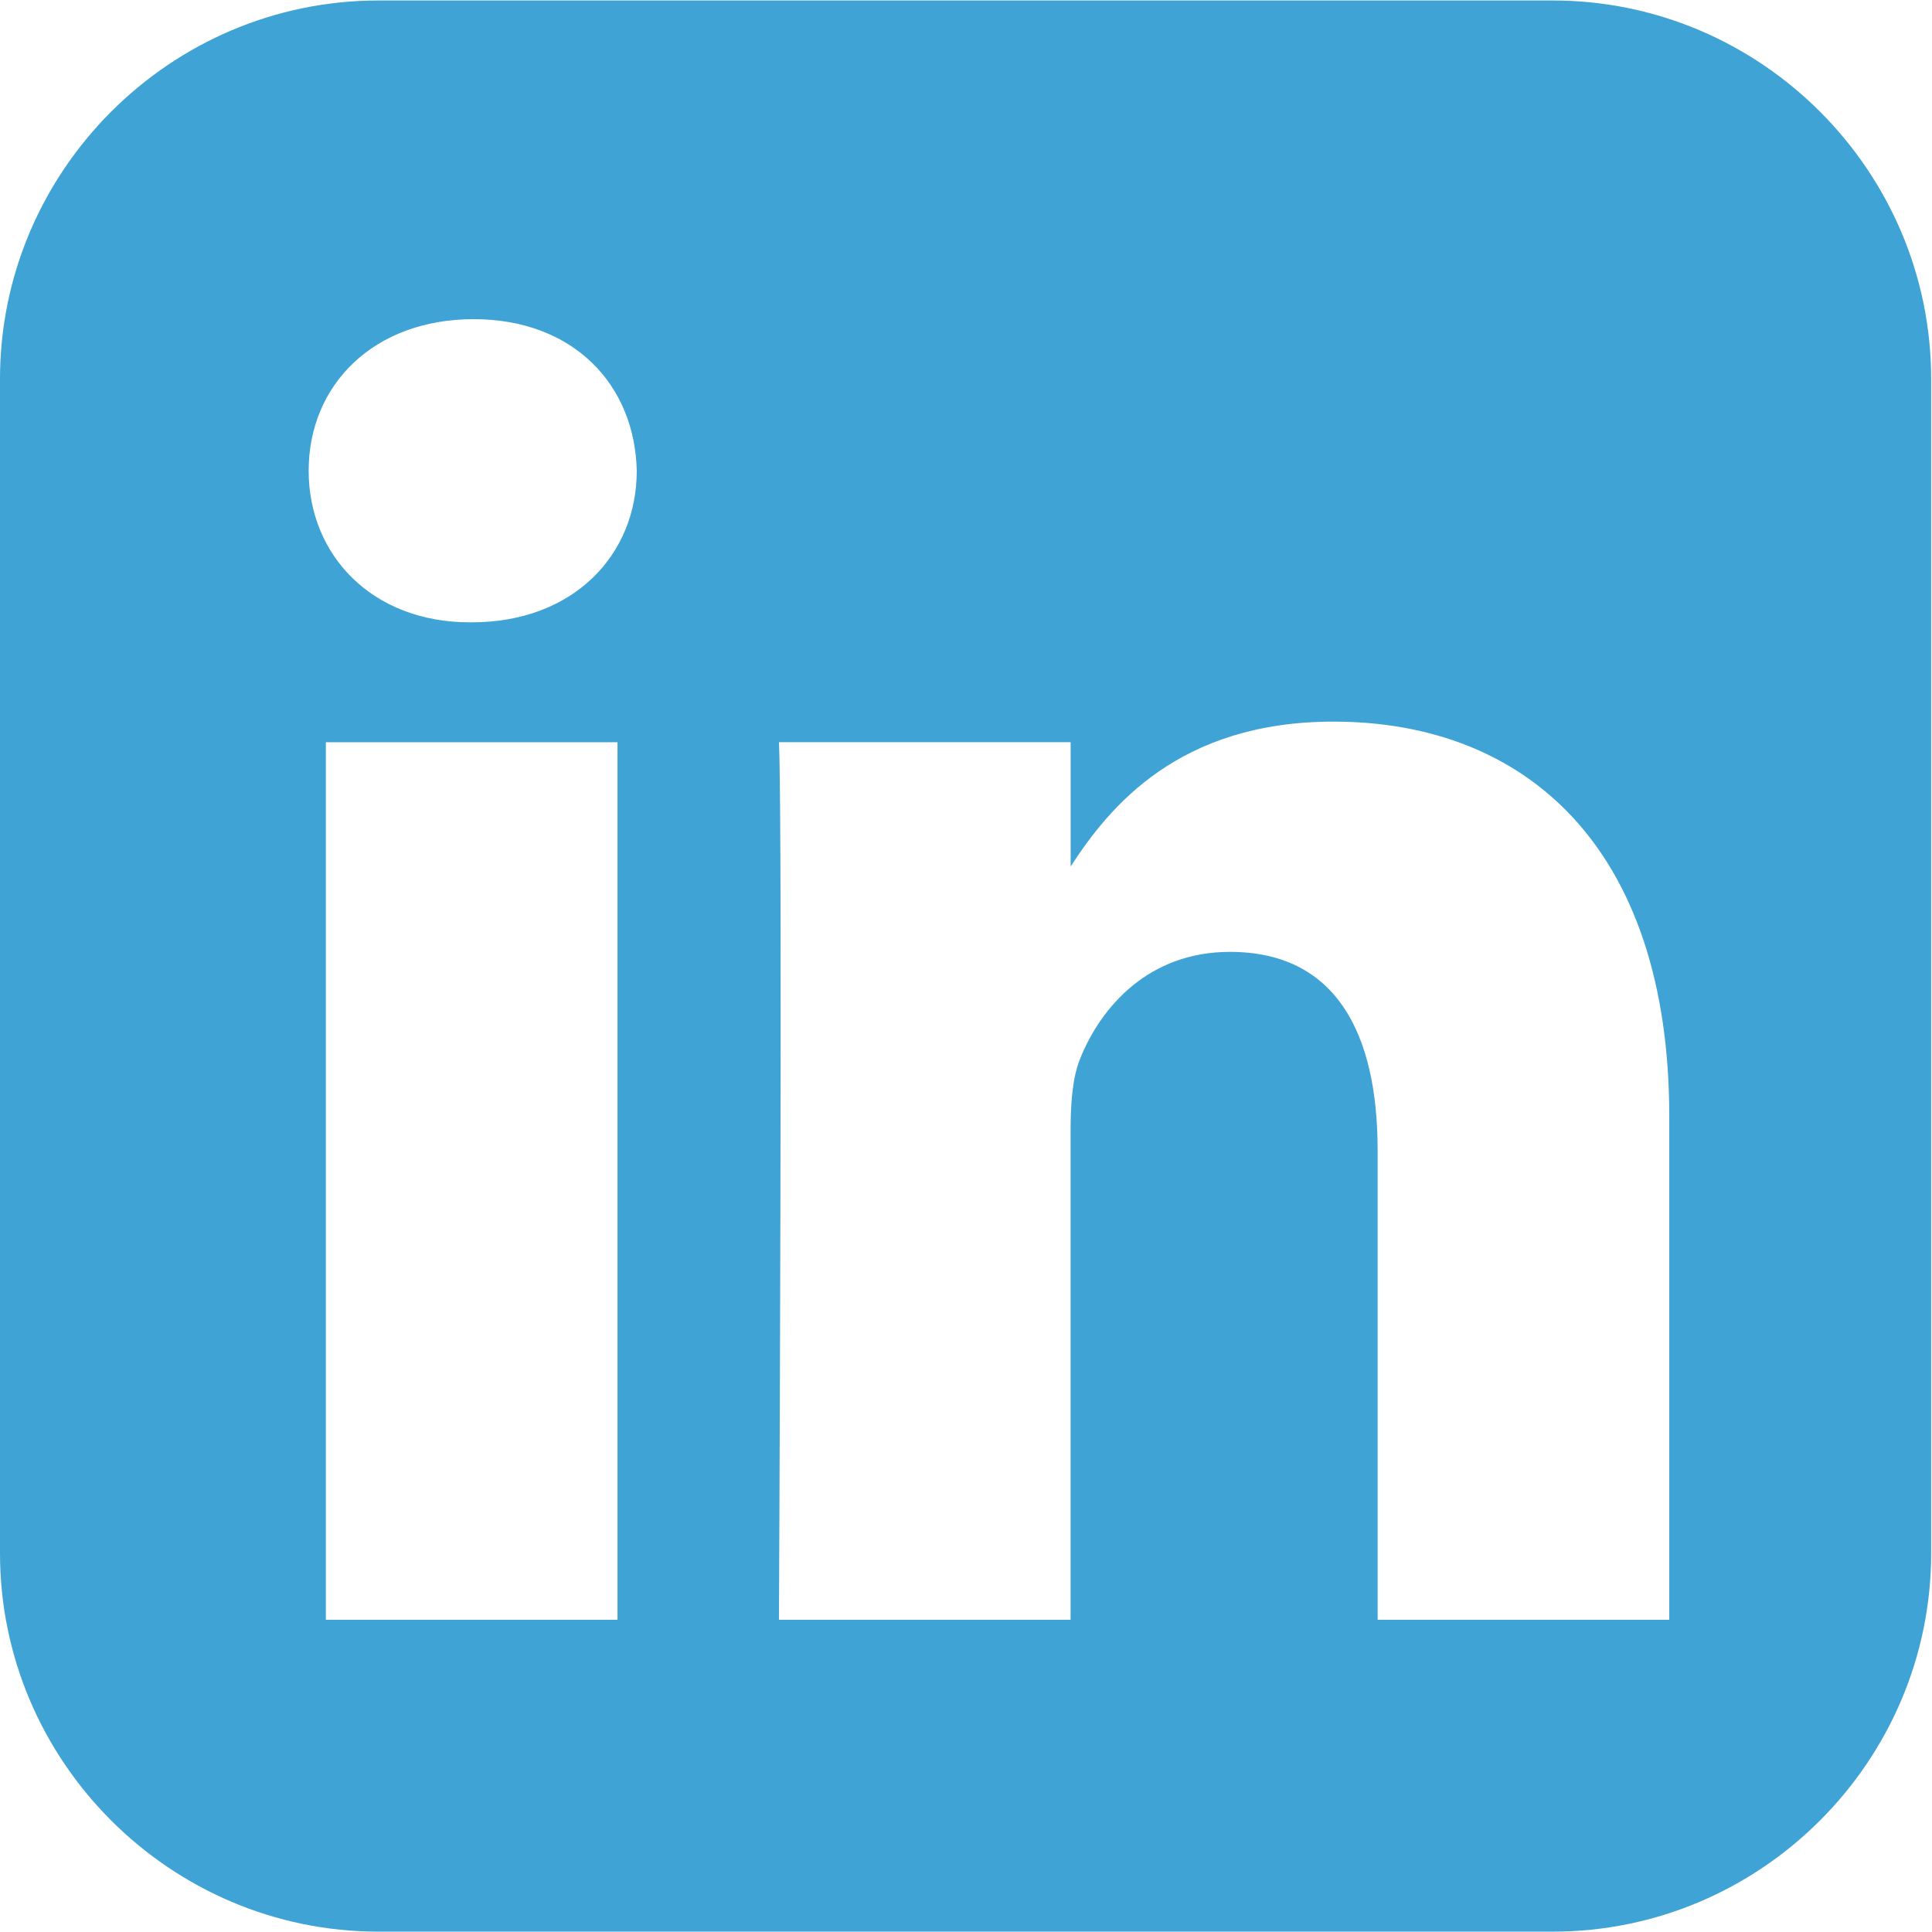
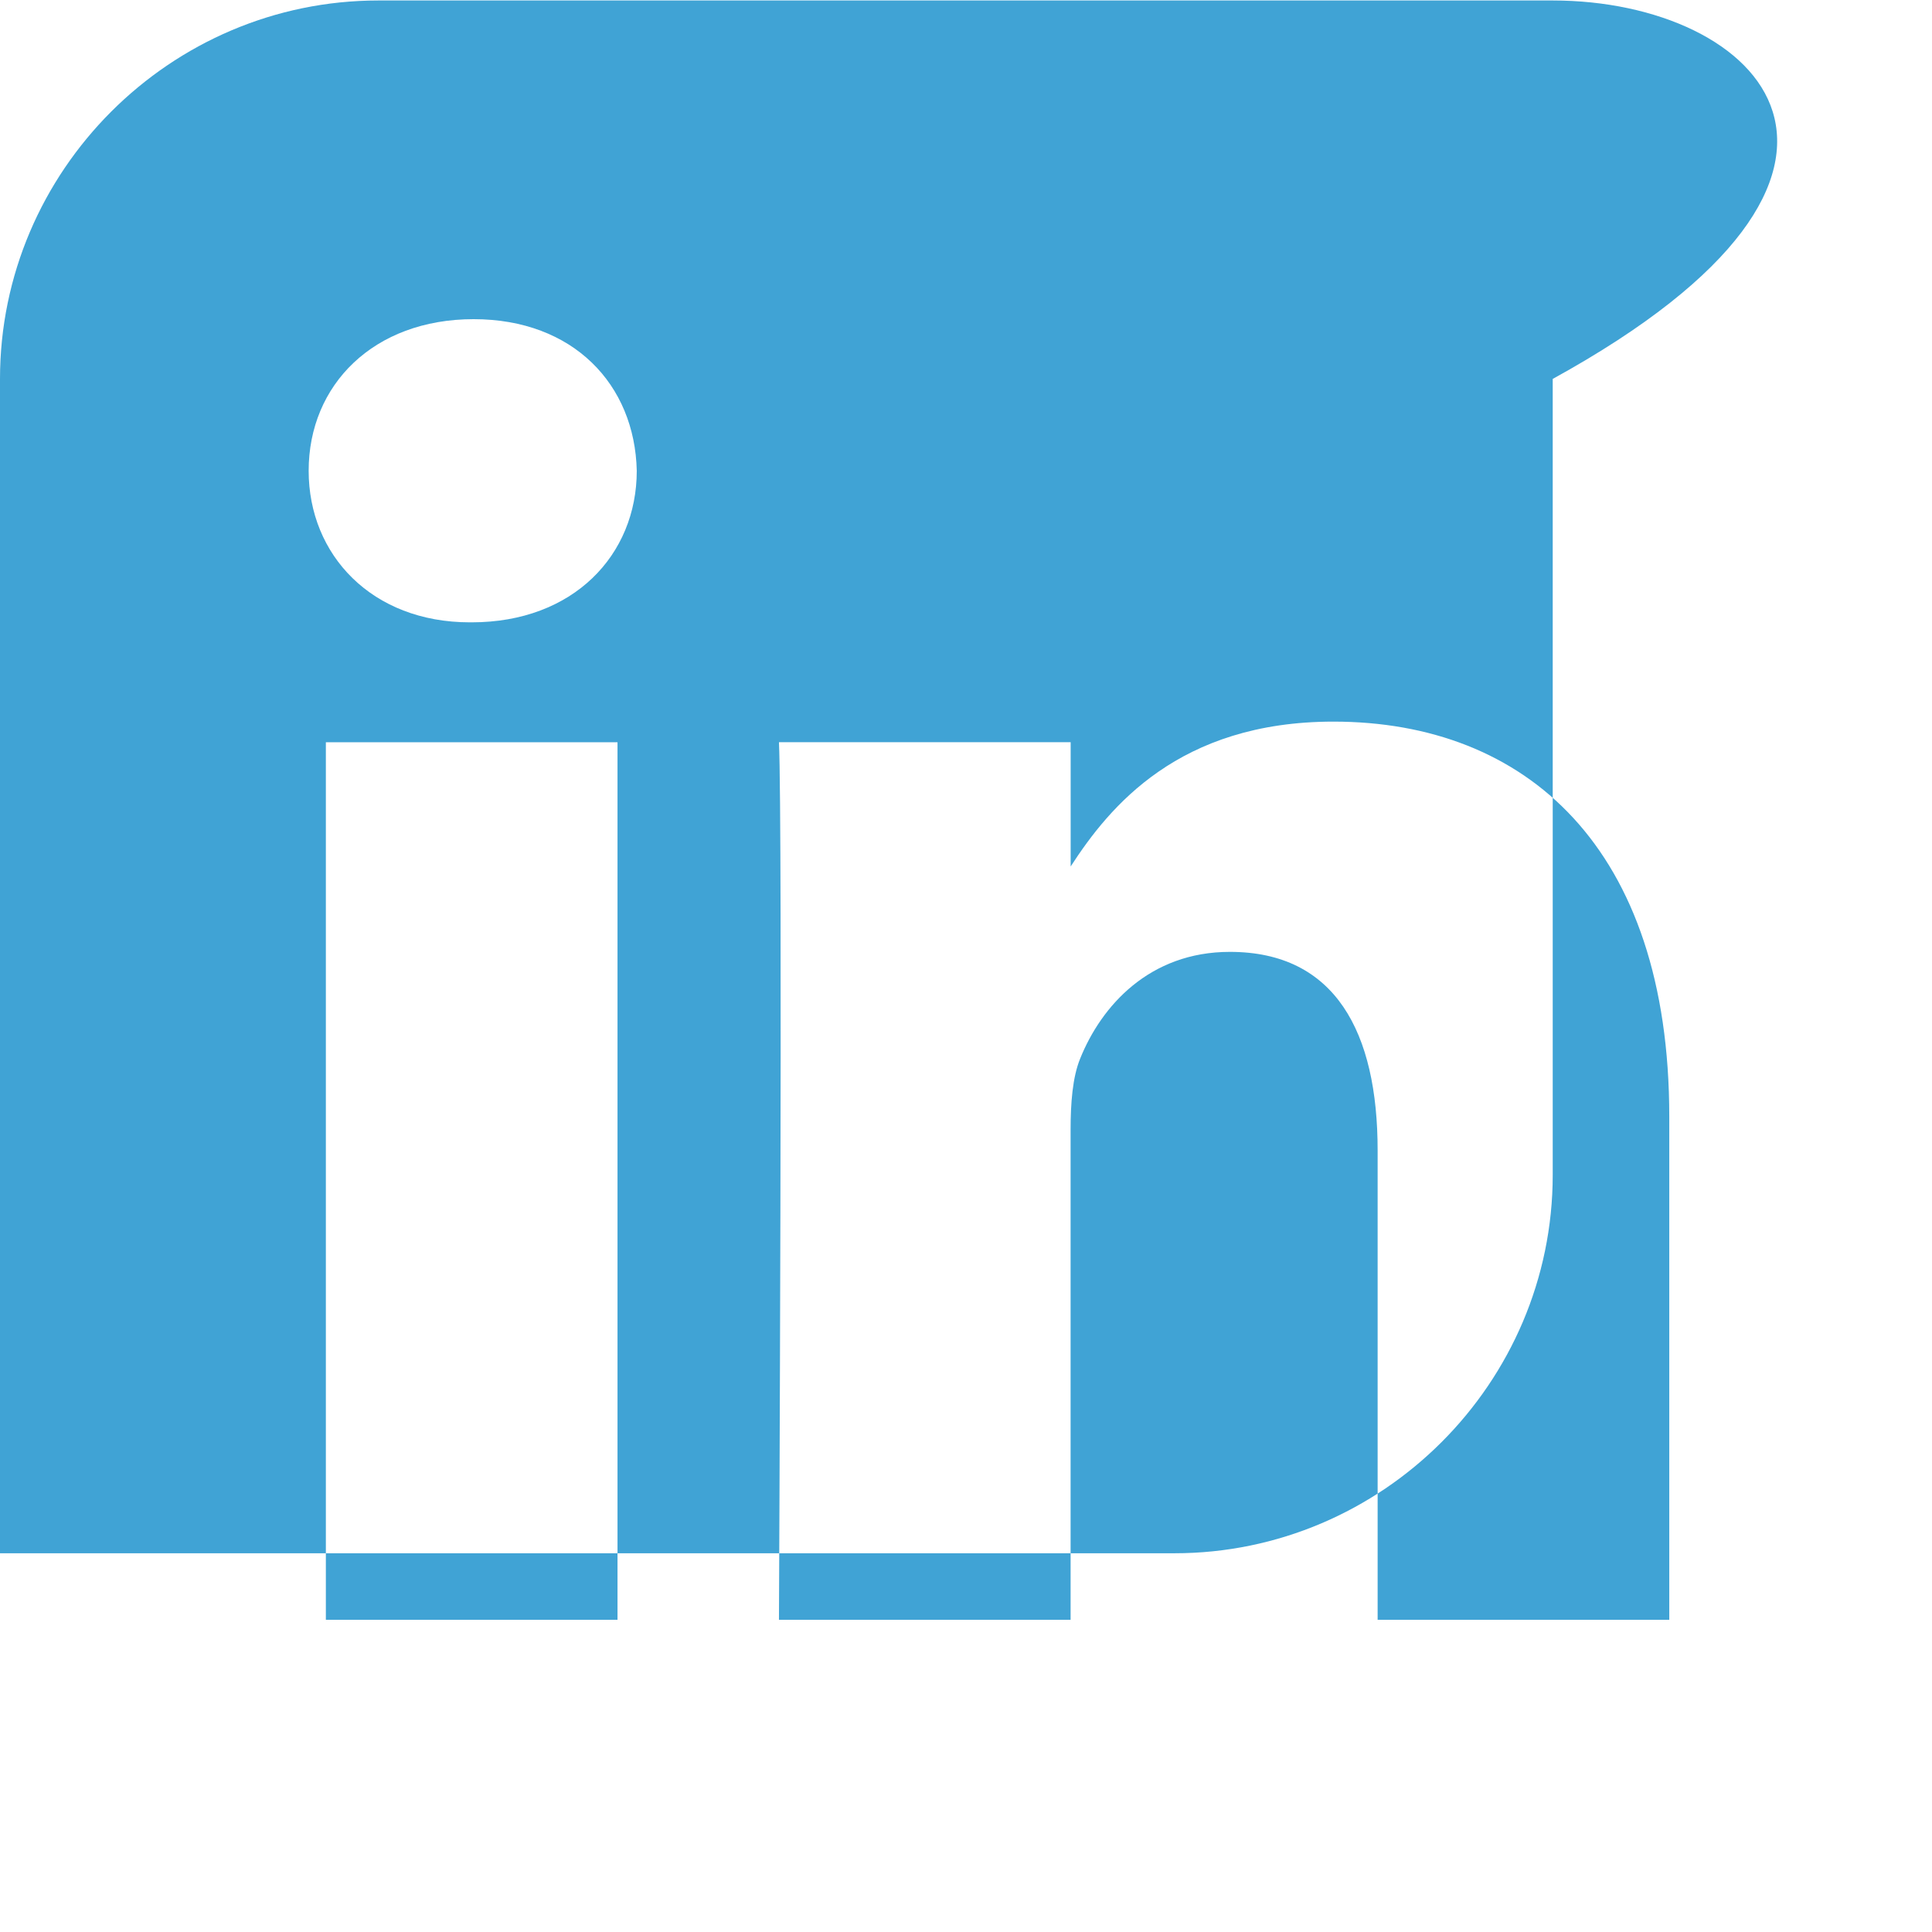
<svg xmlns="http://www.w3.org/2000/svg" version="1.1" id="Capa_1" x="0" y="0" width="1000" height="1000" viewBox="0 0 1000 1000" xml:space="preserve">
  <g id="Layer1" opacity="1">
    <g id="Shape1">
-       <path id="shapePath1" d="M195.877.25C88.16.25 0 88.408 0 196.127v607.841c0 107.717 88.158 195.845 195.877 195.845h607.841c107.718 0 195.845-88.127 195.845-195.845V196.127C999.563 88.41 911.436.25 803.718.25H195.877m49.266 164.948c51.648 0 83.461 33.906 84.443 78.475 0 43.585-32.797 78.444-85.442 78.444h-.969c-50.665 0-83.412-34.857-83.412-78.444 0-44.568 33.738-78.475 85.379-78.475h.001m445.08 208.31c99.329 0 173.79 64.922 173.79 204.436v260.449H713.06V595.406c0-61.06-21.847-102.718-76.476-102.718-41.704 0-66.562 28.078-77.476 55.202-3.987 9.704-4.967 23.257-4.967 36.832v253.671H403.188s1.981-411.613 0-454.233h150.984v64.324c20.06-30.95 55.942-74.977 136.051-74.977v.001m-521.556 10.685H319.62v454.202H168.667V384.193z" style="stroke:none;fill-rule:evenodd;fill:#40a3d5;fill-opacity:1" />
+       <path id="shapePath1" d="M195.877.25C88.16.25 0 88.408 0 196.127v607.841h607.841c107.718 0 195.845-88.127 195.845-195.845V196.127C999.563 88.41 911.436.25 803.718.25H195.877m49.266 164.948c51.648 0 83.461 33.906 84.443 78.475 0 43.585-32.797 78.444-85.442 78.444h-.969c-50.665 0-83.412-34.857-83.412-78.444 0-44.568 33.738-78.475 85.379-78.475h.001m445.08 208.31c99.329 0 173.79 64.922 173.79 204.436v260.449H713.06V595.406c0-61.06-21.847-102.718-76.476-102.718-41.704 0-66.562 28.078-77.476 55.202-3.987 9.704-4.967 23.257-4.967 36.832v253.671H403.188s1.981-411.613 0-454.233h150.984v64.324c20.06-30.95 55.942-74.977 136.051-74.977v.001m-521.556 10.685H319.62v454.202H168.667V384.193z" style="stroke:none;fill-rule:evenodd;fill:#40a3d5;fill-opacity:1" />
    </g>
  </g>
</svg>